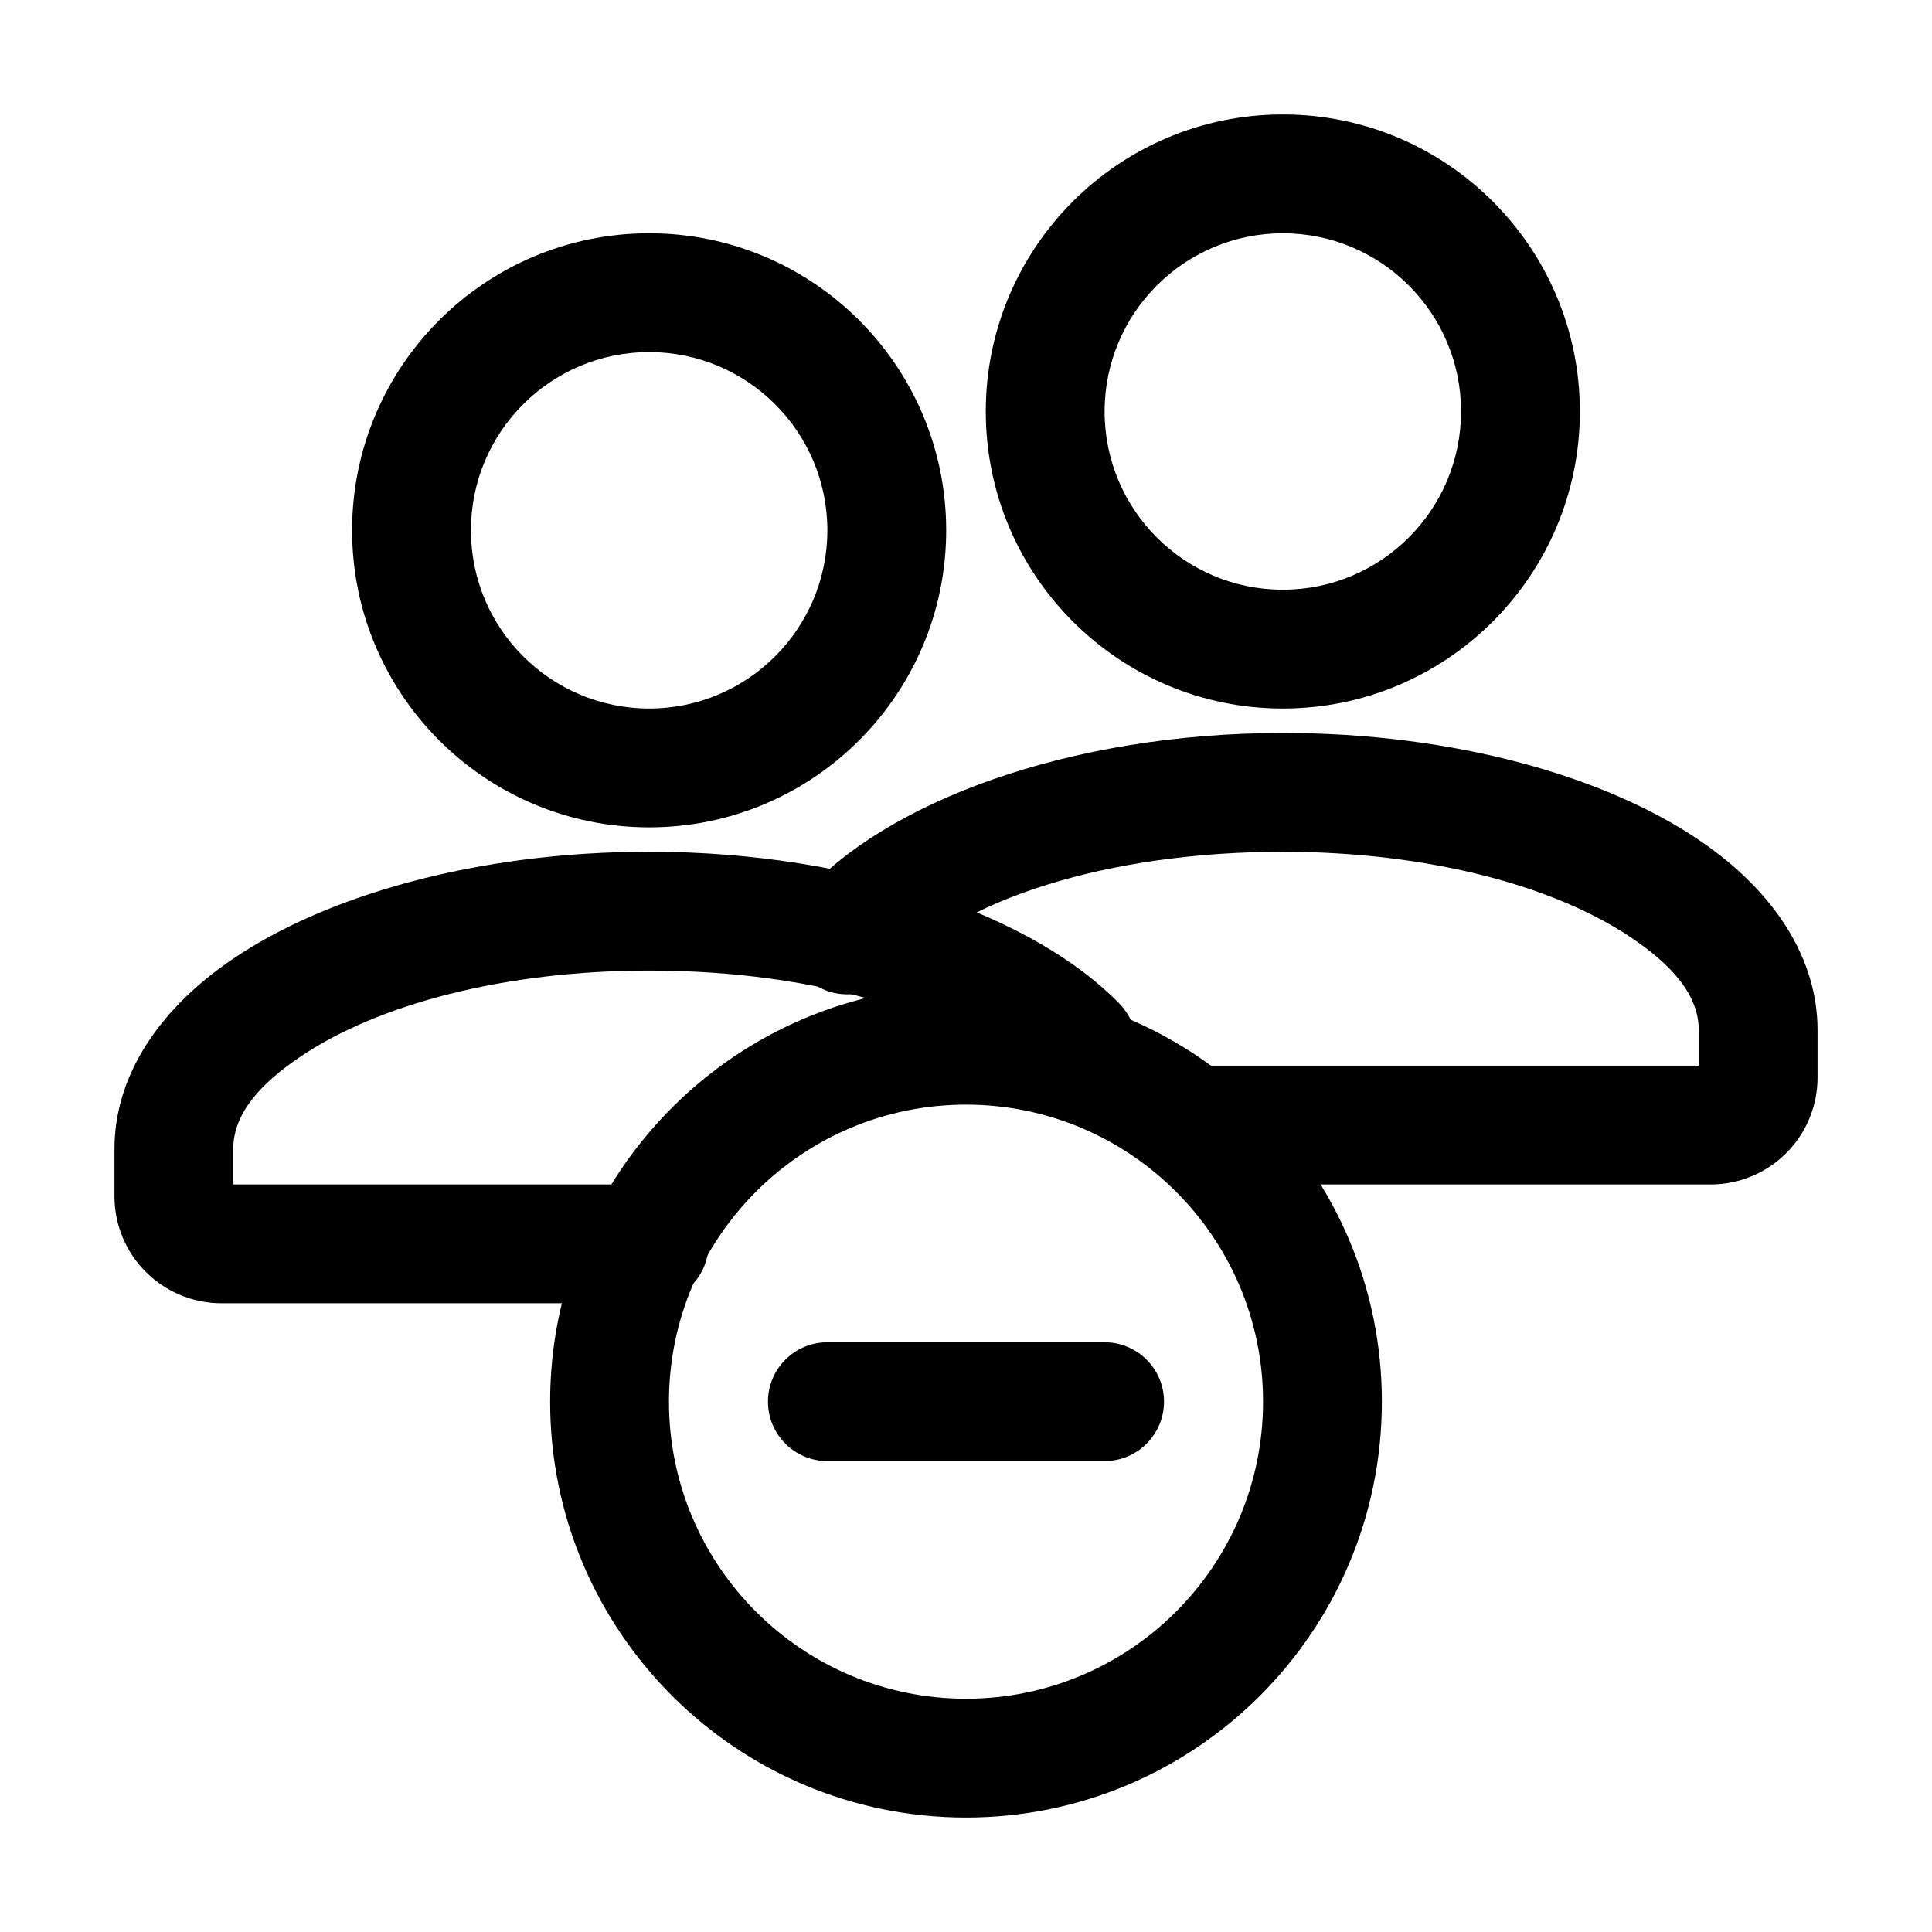
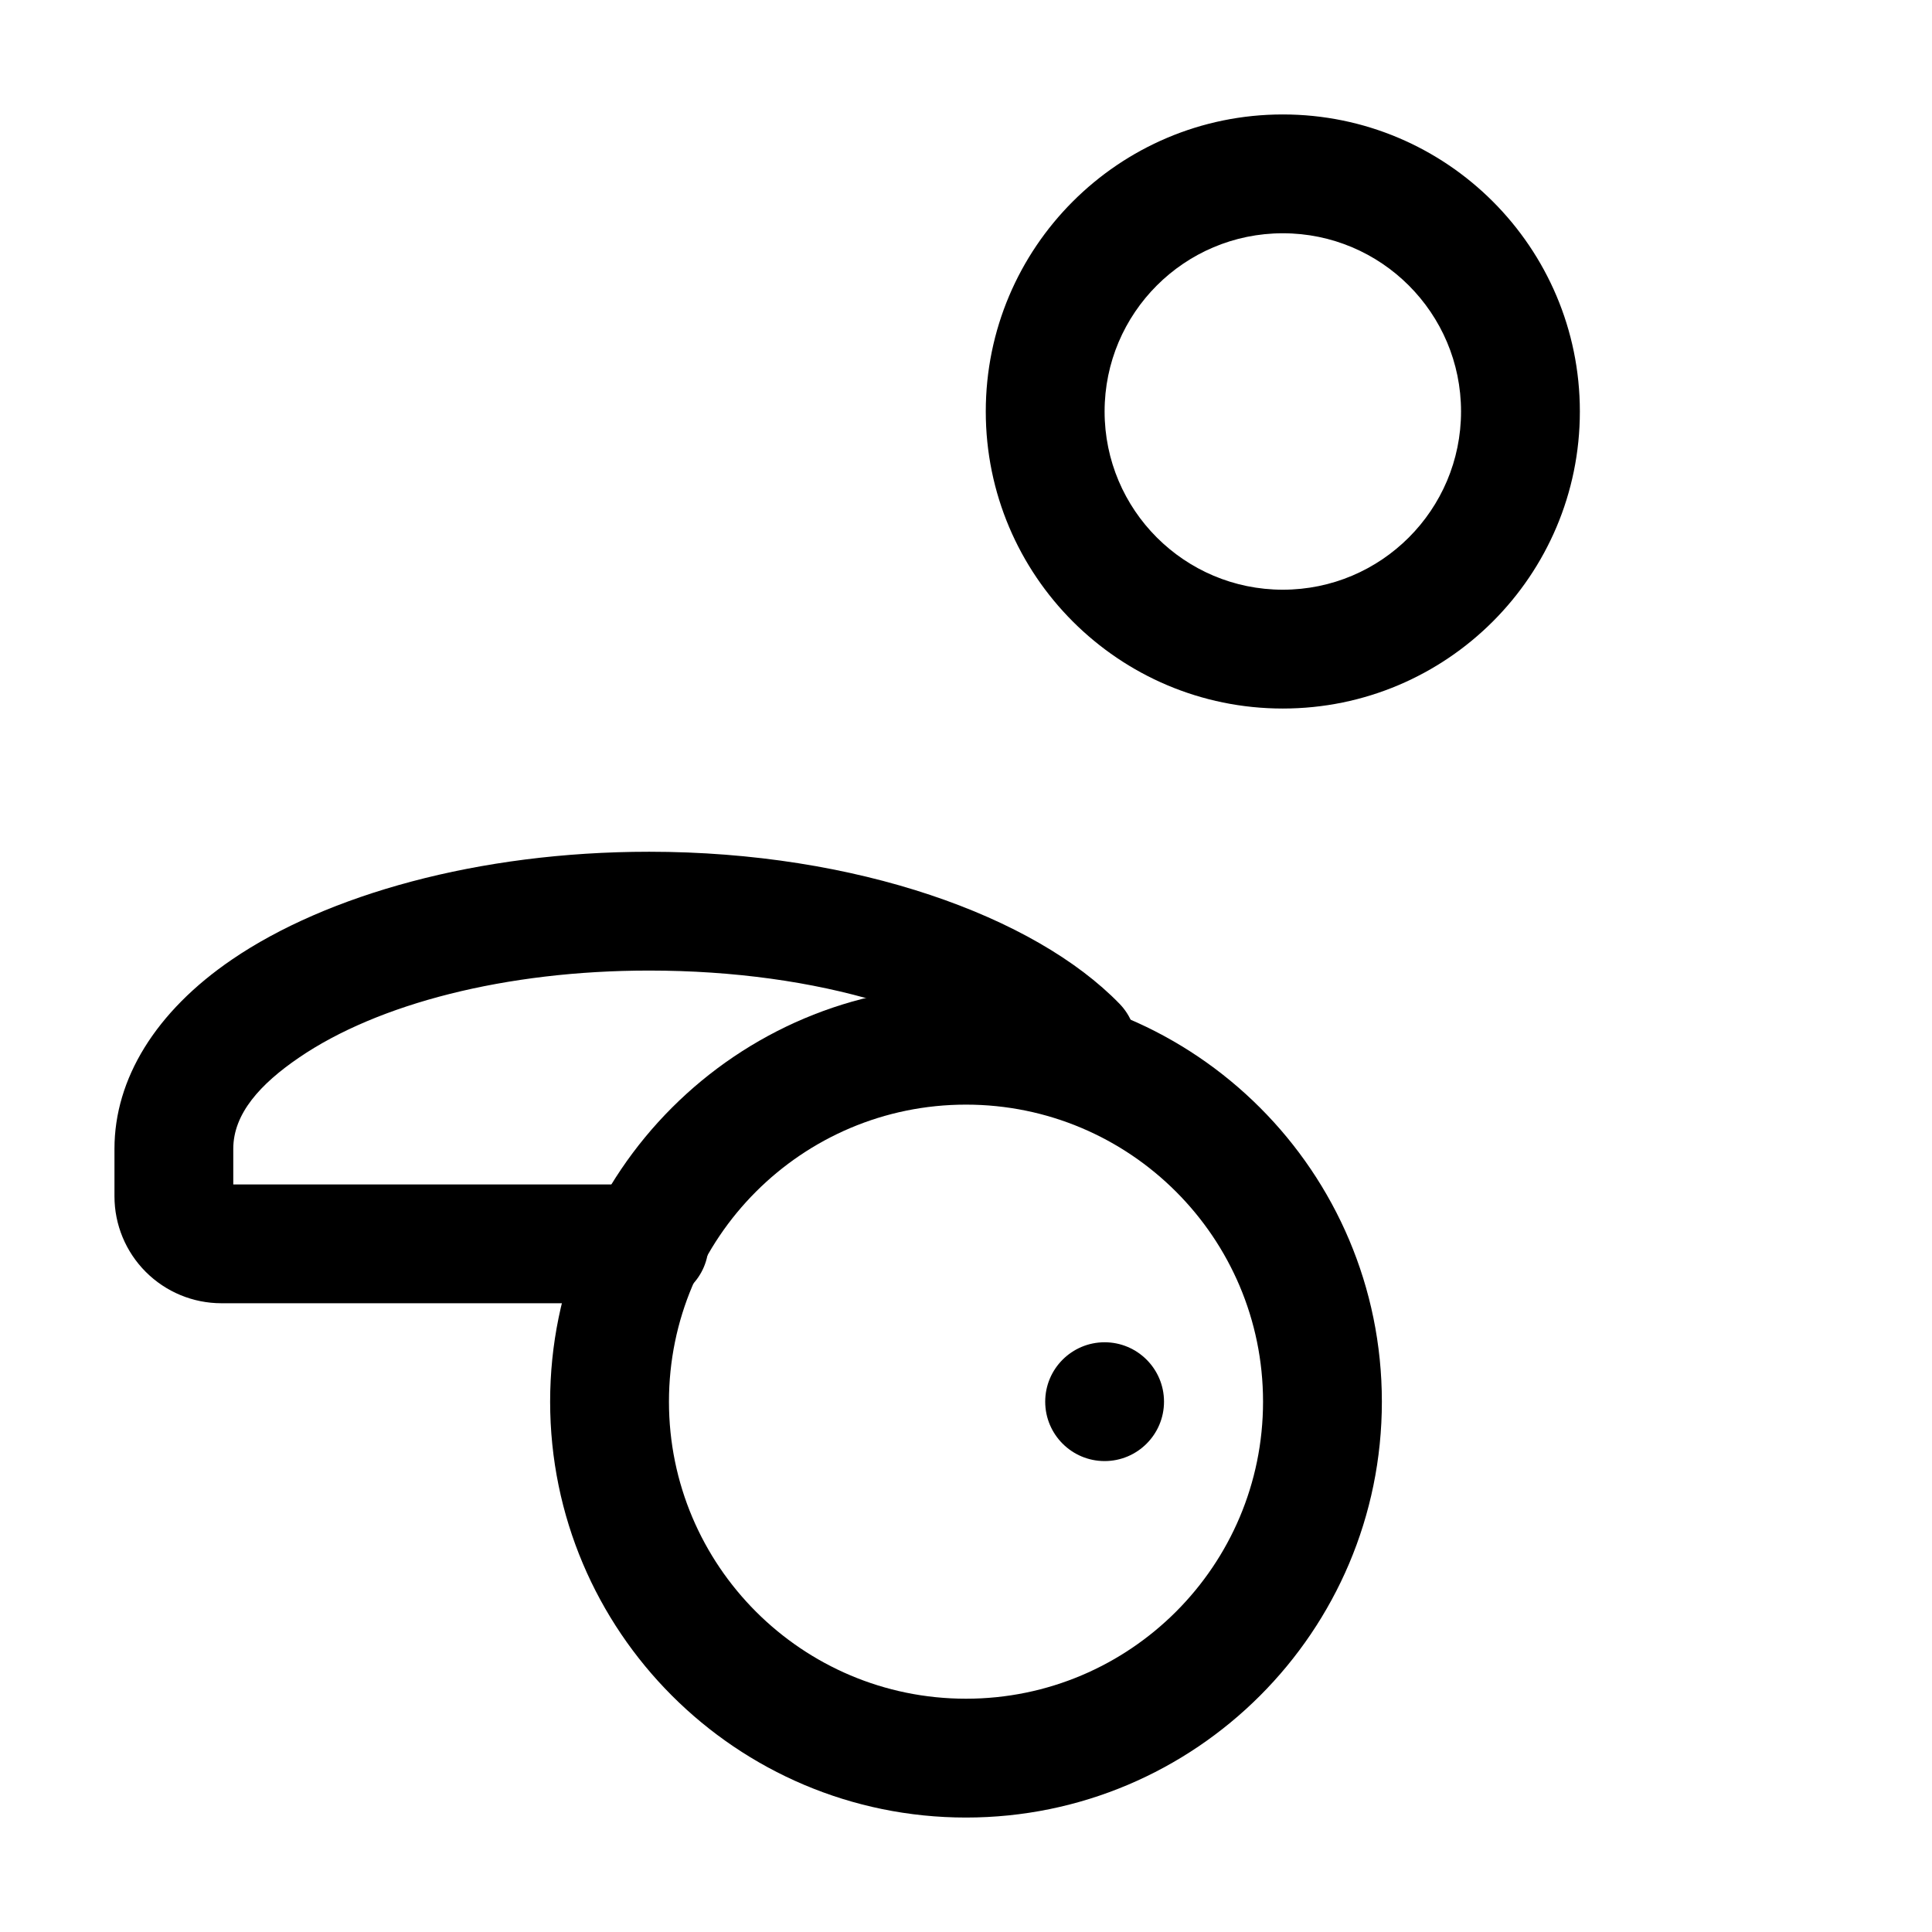
<svg xmlns="http://www.w3.org/2000/svg" fill="#000000" width="800px" height="800px" version="1.1" viewBox="144 144 512 512">
  <g fill-rule="evenodd">
    <path d="m205.82 457.89v-9.445c0-9.32 7.18-17.191 17.445-24.184 20.887-14.254 54.746-23.051 92.766-23.051 44.715 0 83.758 11.883 102.06 30.754 6.066 6.215 16.039 6.359 22.273 0.316 6.234-6.047 6.383-16.039 0.316-22.273-22.504-23.176-69.695-40.285-124.65-40.285-45.406 0-85.543 11.504-110.5 28.527-20.34 13.855-31.195 31.699-31.195 50.191v12.594c0 7.516 2.981 14.715 8.293 20.027 5.332 5.332 12.531 8.312 20.047 8.312h113.36c8.691 0 15.742-7.055 15.742-15.742 0-8.691-7.055-15.742-15.742-15.742z" />
-     <path d="m594.18 426.41h-131.2c-8.691 0-15.742 7.055-15.742 15.742 0 8.691 7.055 15.742 15.742 15.742h134.35c7.516 0 14.715-2.981 20.047-8.312 5.312-5.312 8.293-12.512 8.293-20.027v-12.594c0-18.492-10.852-36.336-31.195-50.191-24.961-17.023-65.098-28.527-110.5-28.527-57.098 0-105.78 18.559-127.3 43.16-5.731 6.551-5.059 16.5 1.469 22.211 6.551 5.731 16.5 5.059 22.211-1.469 17.383-19.879 57.496-32.41 103.62-32.41 38.016 0 71.875 8.797 92.766 23.051 10.266 6.992 17.445 14.863 17.445 24.184v9.445z" />
-     <path d="m316.03 205.82c-43.453 0-78.719 35.266-78.719 78.719 0 43.453 35.266 78.719 78.719 78.719s78.719-35.266 78.719-78.719c0-43.453-35.266-78.719-78.719-78.719zm0 31.488c26.07 0 47.23 21.16 47.23 47.23 0 26.07-21.16 47.23-47.23 47.23s-47.23-21.16-47.23-47.23c0-26.07 21.16-47.23 47.23-47.23z" />
    <path d="m483.96 174.33c-43.453 0-78.719 35.266-78.719 78.719s35.266 78.719 78.719 78.719 78.719-35.266 78.719-78.719-35.266-78.719-78.719-78.719zm0 31.488c26.07 0 47.23 21.16 47.23 47.23 0 26.07-21.16 47.23-47.23 47.23-26.07 0-47.23-21.16-47.23-47.23 0-26.07 21.16-47.23 47.23-47.23z" />
-     <path d="m363.26 531.2h73.473c8.691 0 15.742-7.055 15.742-15.742 0-8.691-7.055-15.742-15.742-15.742h-73.473c-8.691 0-15.742 7.055-15.742 15.742 0 8.691 7.055 15.742 15.742 15.742z" />
+     <path d="m363.26 531.2h73.473c8.691 0 15.742-7.055 15.742-15.742 0-8.691-7.055-15.742-15.742-15.742c-8.691 0-15.742 7.055-15.742 15.742 0 8.691 7.055 15.742 15.742 15.742z" />
    <path d="m400 405.25c-60.836 0-110.21 49.375-110.21 110.21 0 60.836 49.375 110.21 110.21 110.21 60.836 0 110.21-49.375 110.21-110.21 0-60.836-49.375-110.21-110.21-110.21zm0 31.488c43.453 0 78.719 35.266 78.719 78.719s-35.266 78.719-78.719 78.719-78.719-35.266-78.719-78.719 35.266-78.719 78.719-78.719z" />
  </g>
</svg>